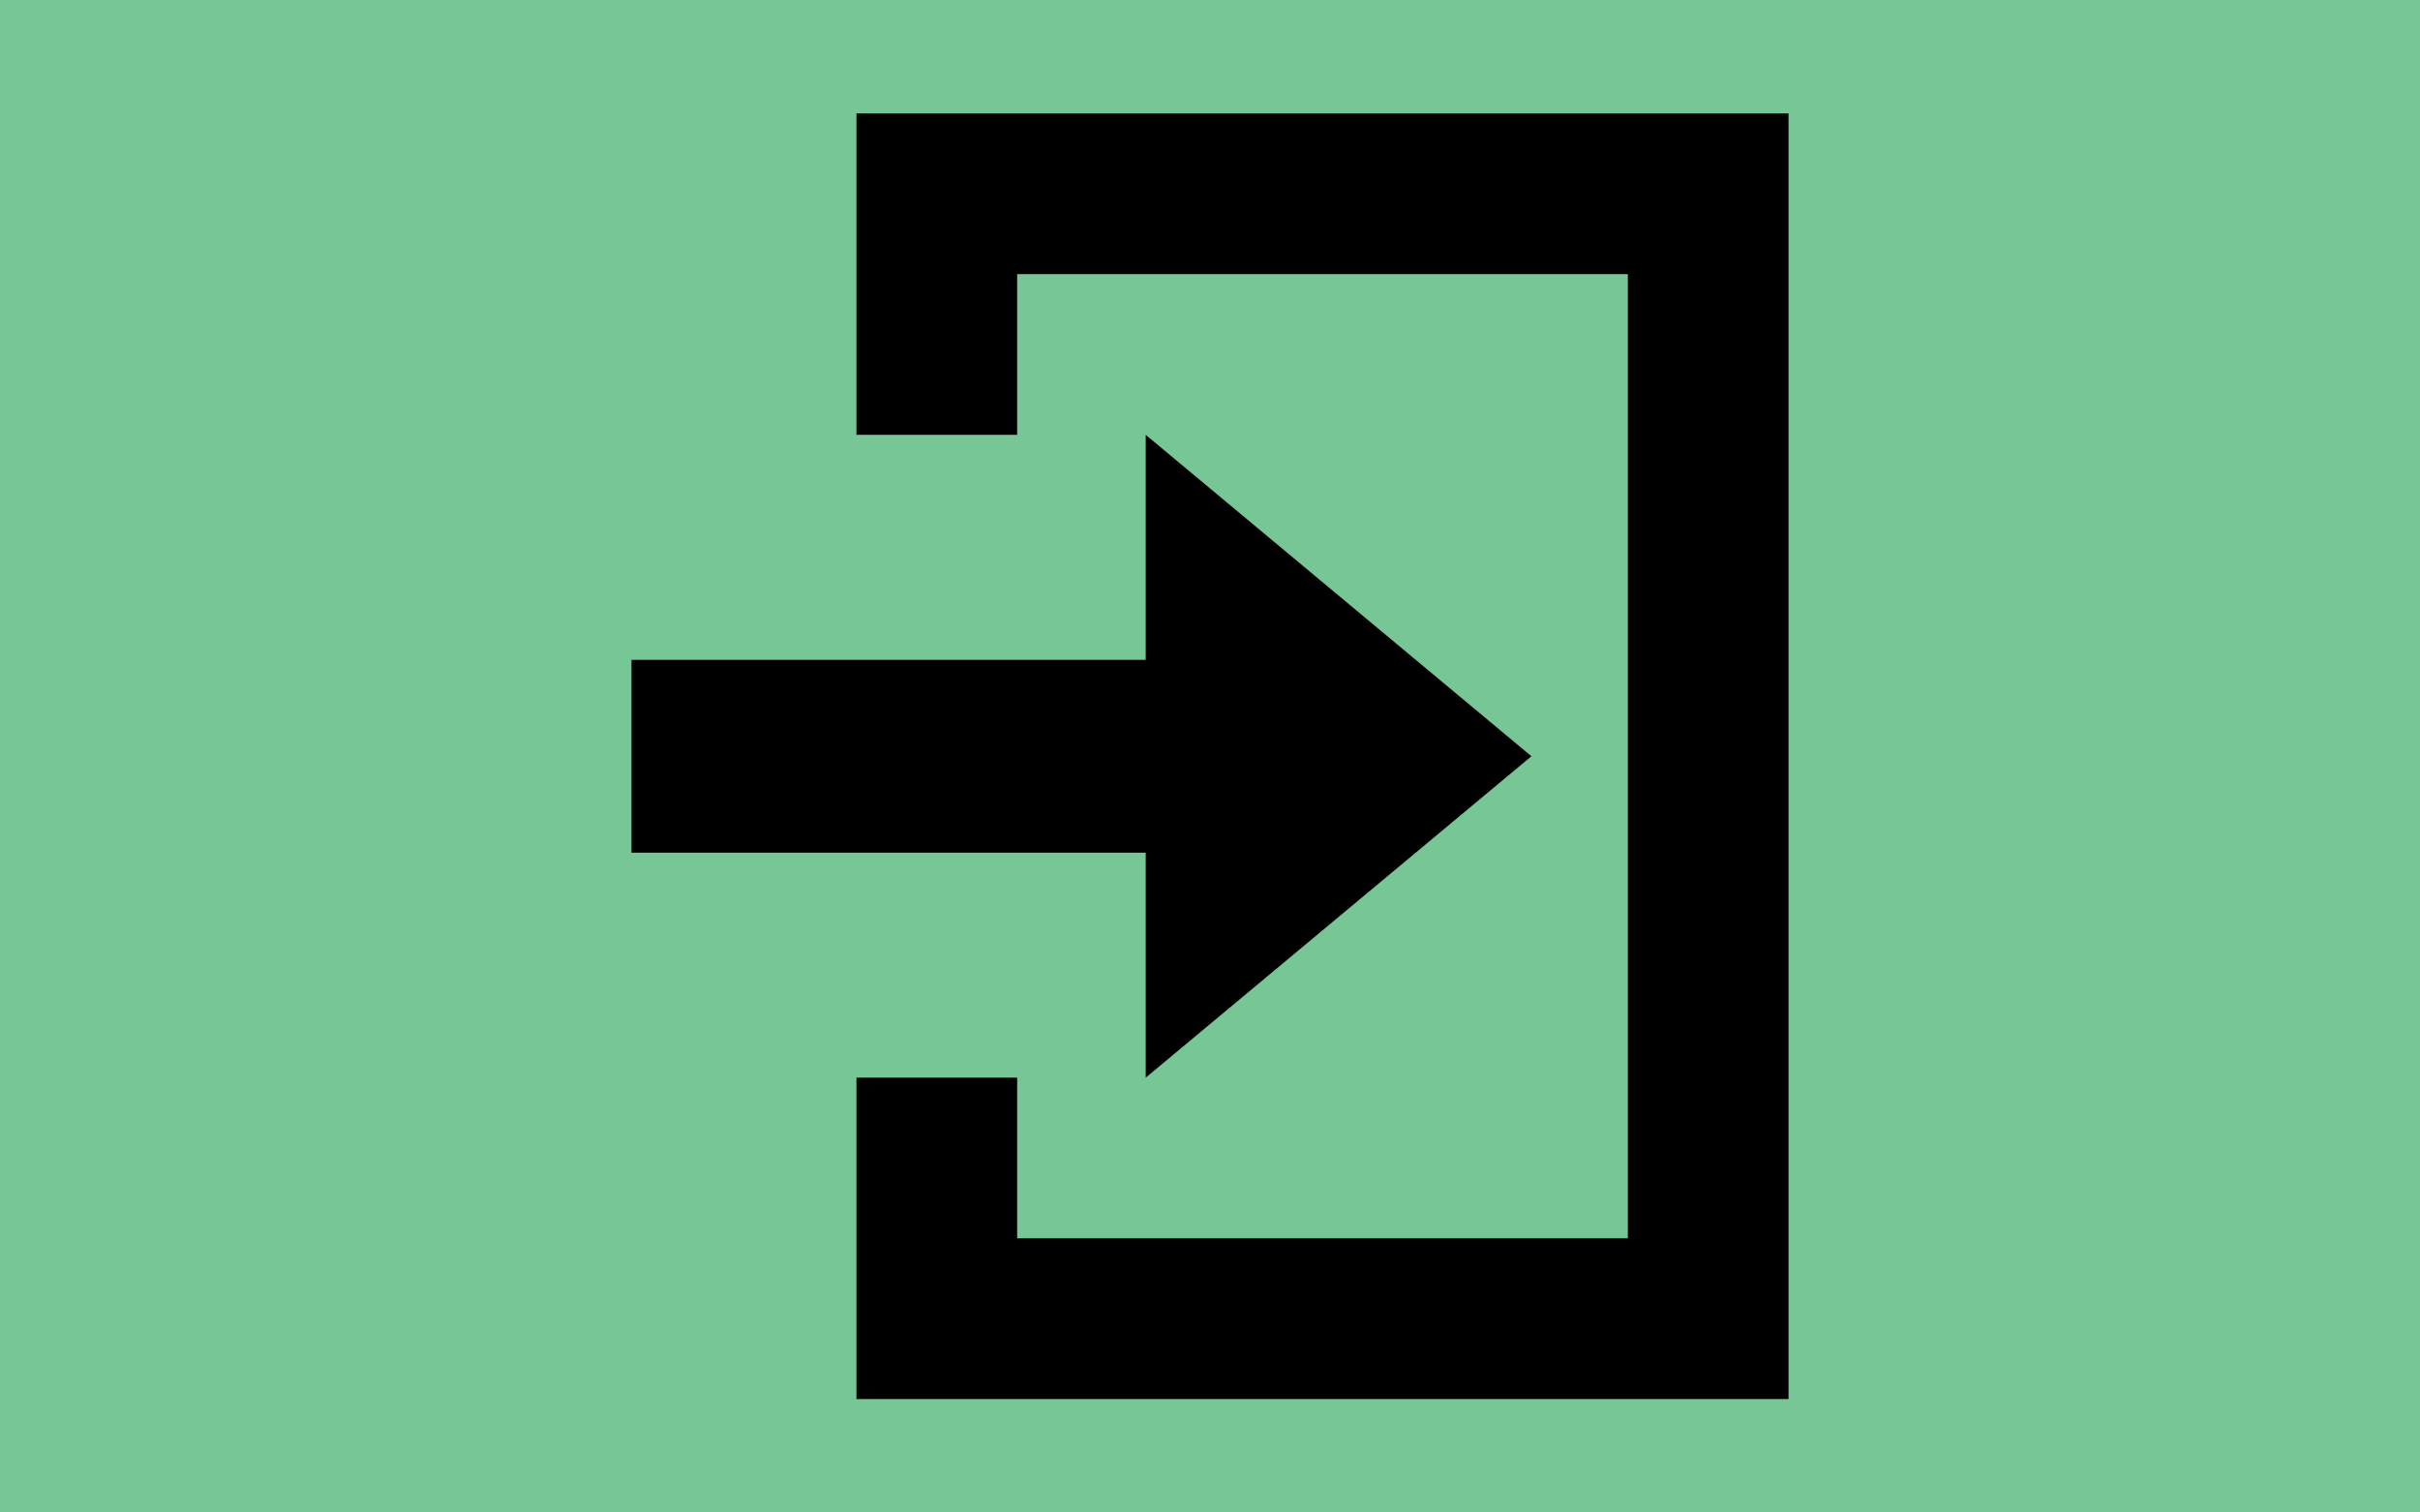
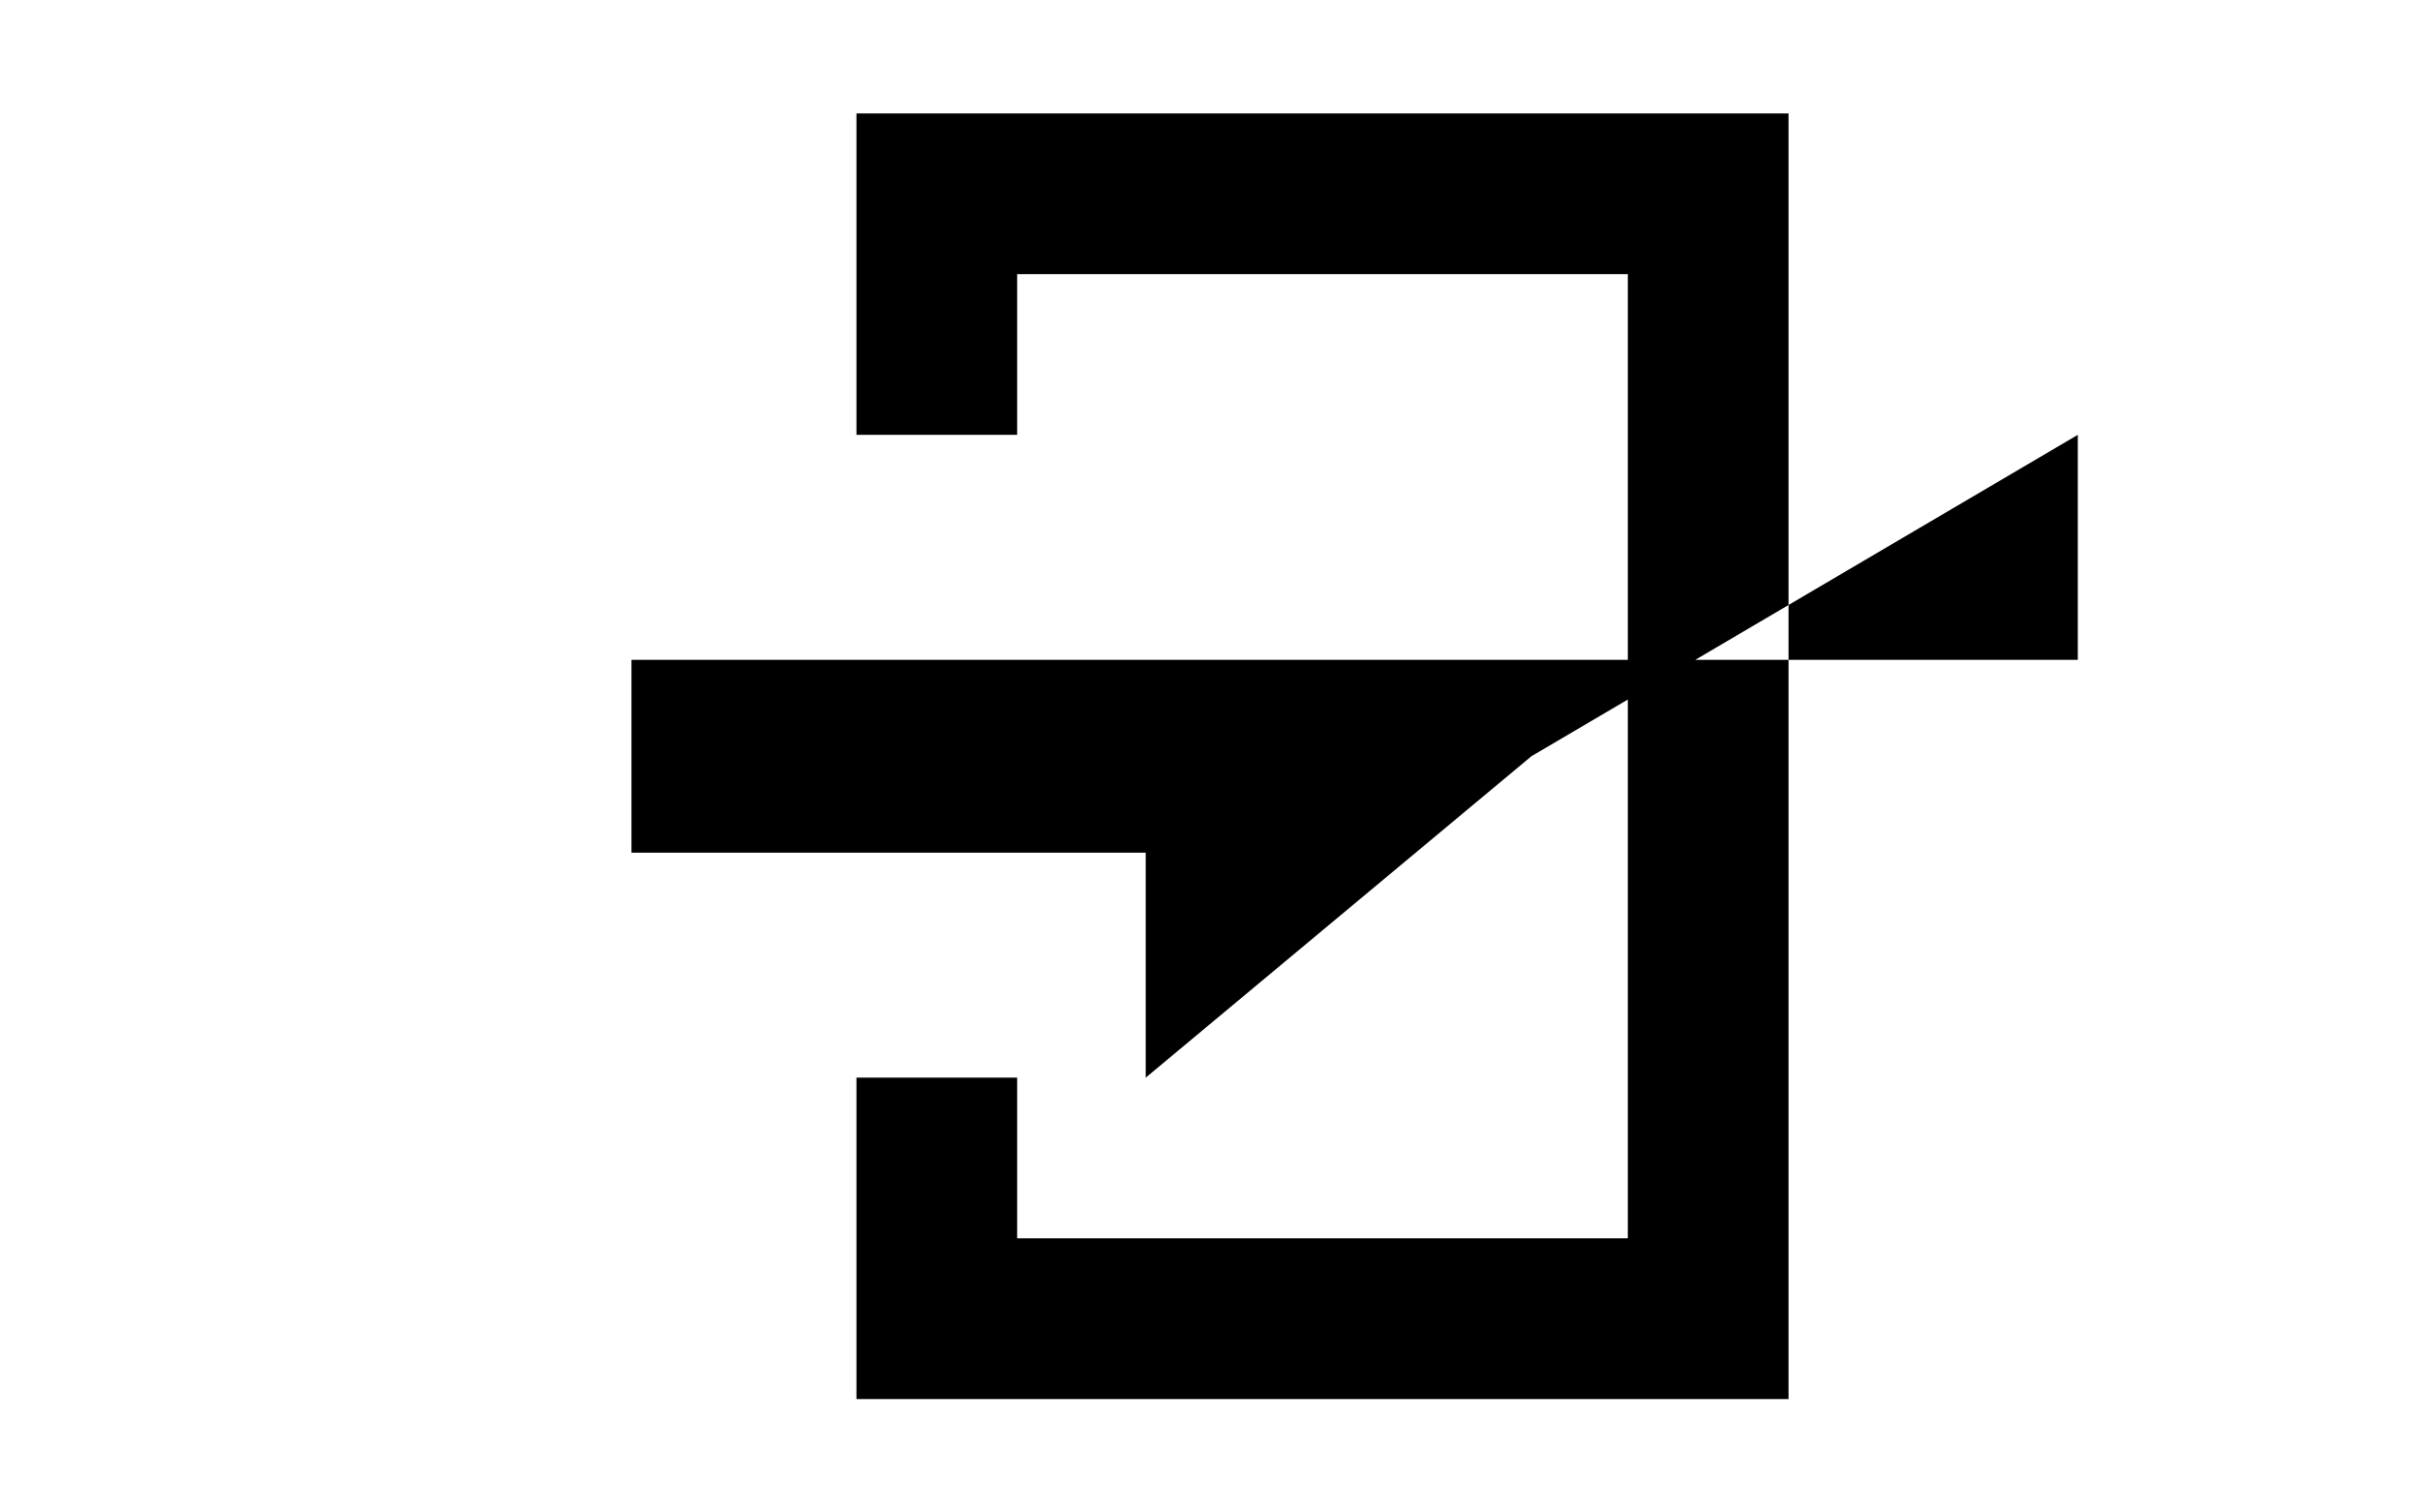
<svg xmlns="http://www.w3.org/2000/svg" version="1.0" width="32" height="20" id="svg2" xml:space="preserve">
  <defs id="defs4" />
  <g id="background" style="display:inline">
-     <rect width="32" height="20" x="0" y="0" id="filler" style="fill:#77c696;fill-opacity:1;stroke:none" />
-   </g>
-   <path d="m 11.325,1.5 v 4.25 h 2.125 V 3.625 H 21.525 V 16.375 H 13.45 V 14.25 H 11.325 V 18.5 h 12.325 v -17 z m 3.825,4.25 V 8.725 H 8.35 v 2.55 h 6.8 v 2.975 l 5.1,-4.25 z" id="path1" style="stroke-width:1.7" />
+     </g>
+   <path d="m 11.325,1.5 v 4.25 h 2.125 V 3.625 H 21.525 V 16.375 H 13.45 V 14.25 H 11.325 V 18.5 h 12.325 v -17 m 3.825,4.25 V 8.725 H 8.35 v 2.55 h 6.8 v 2.975 l 5.1,-4.25 z" id="path1" style="stroke-width:1.7" />
</svg>